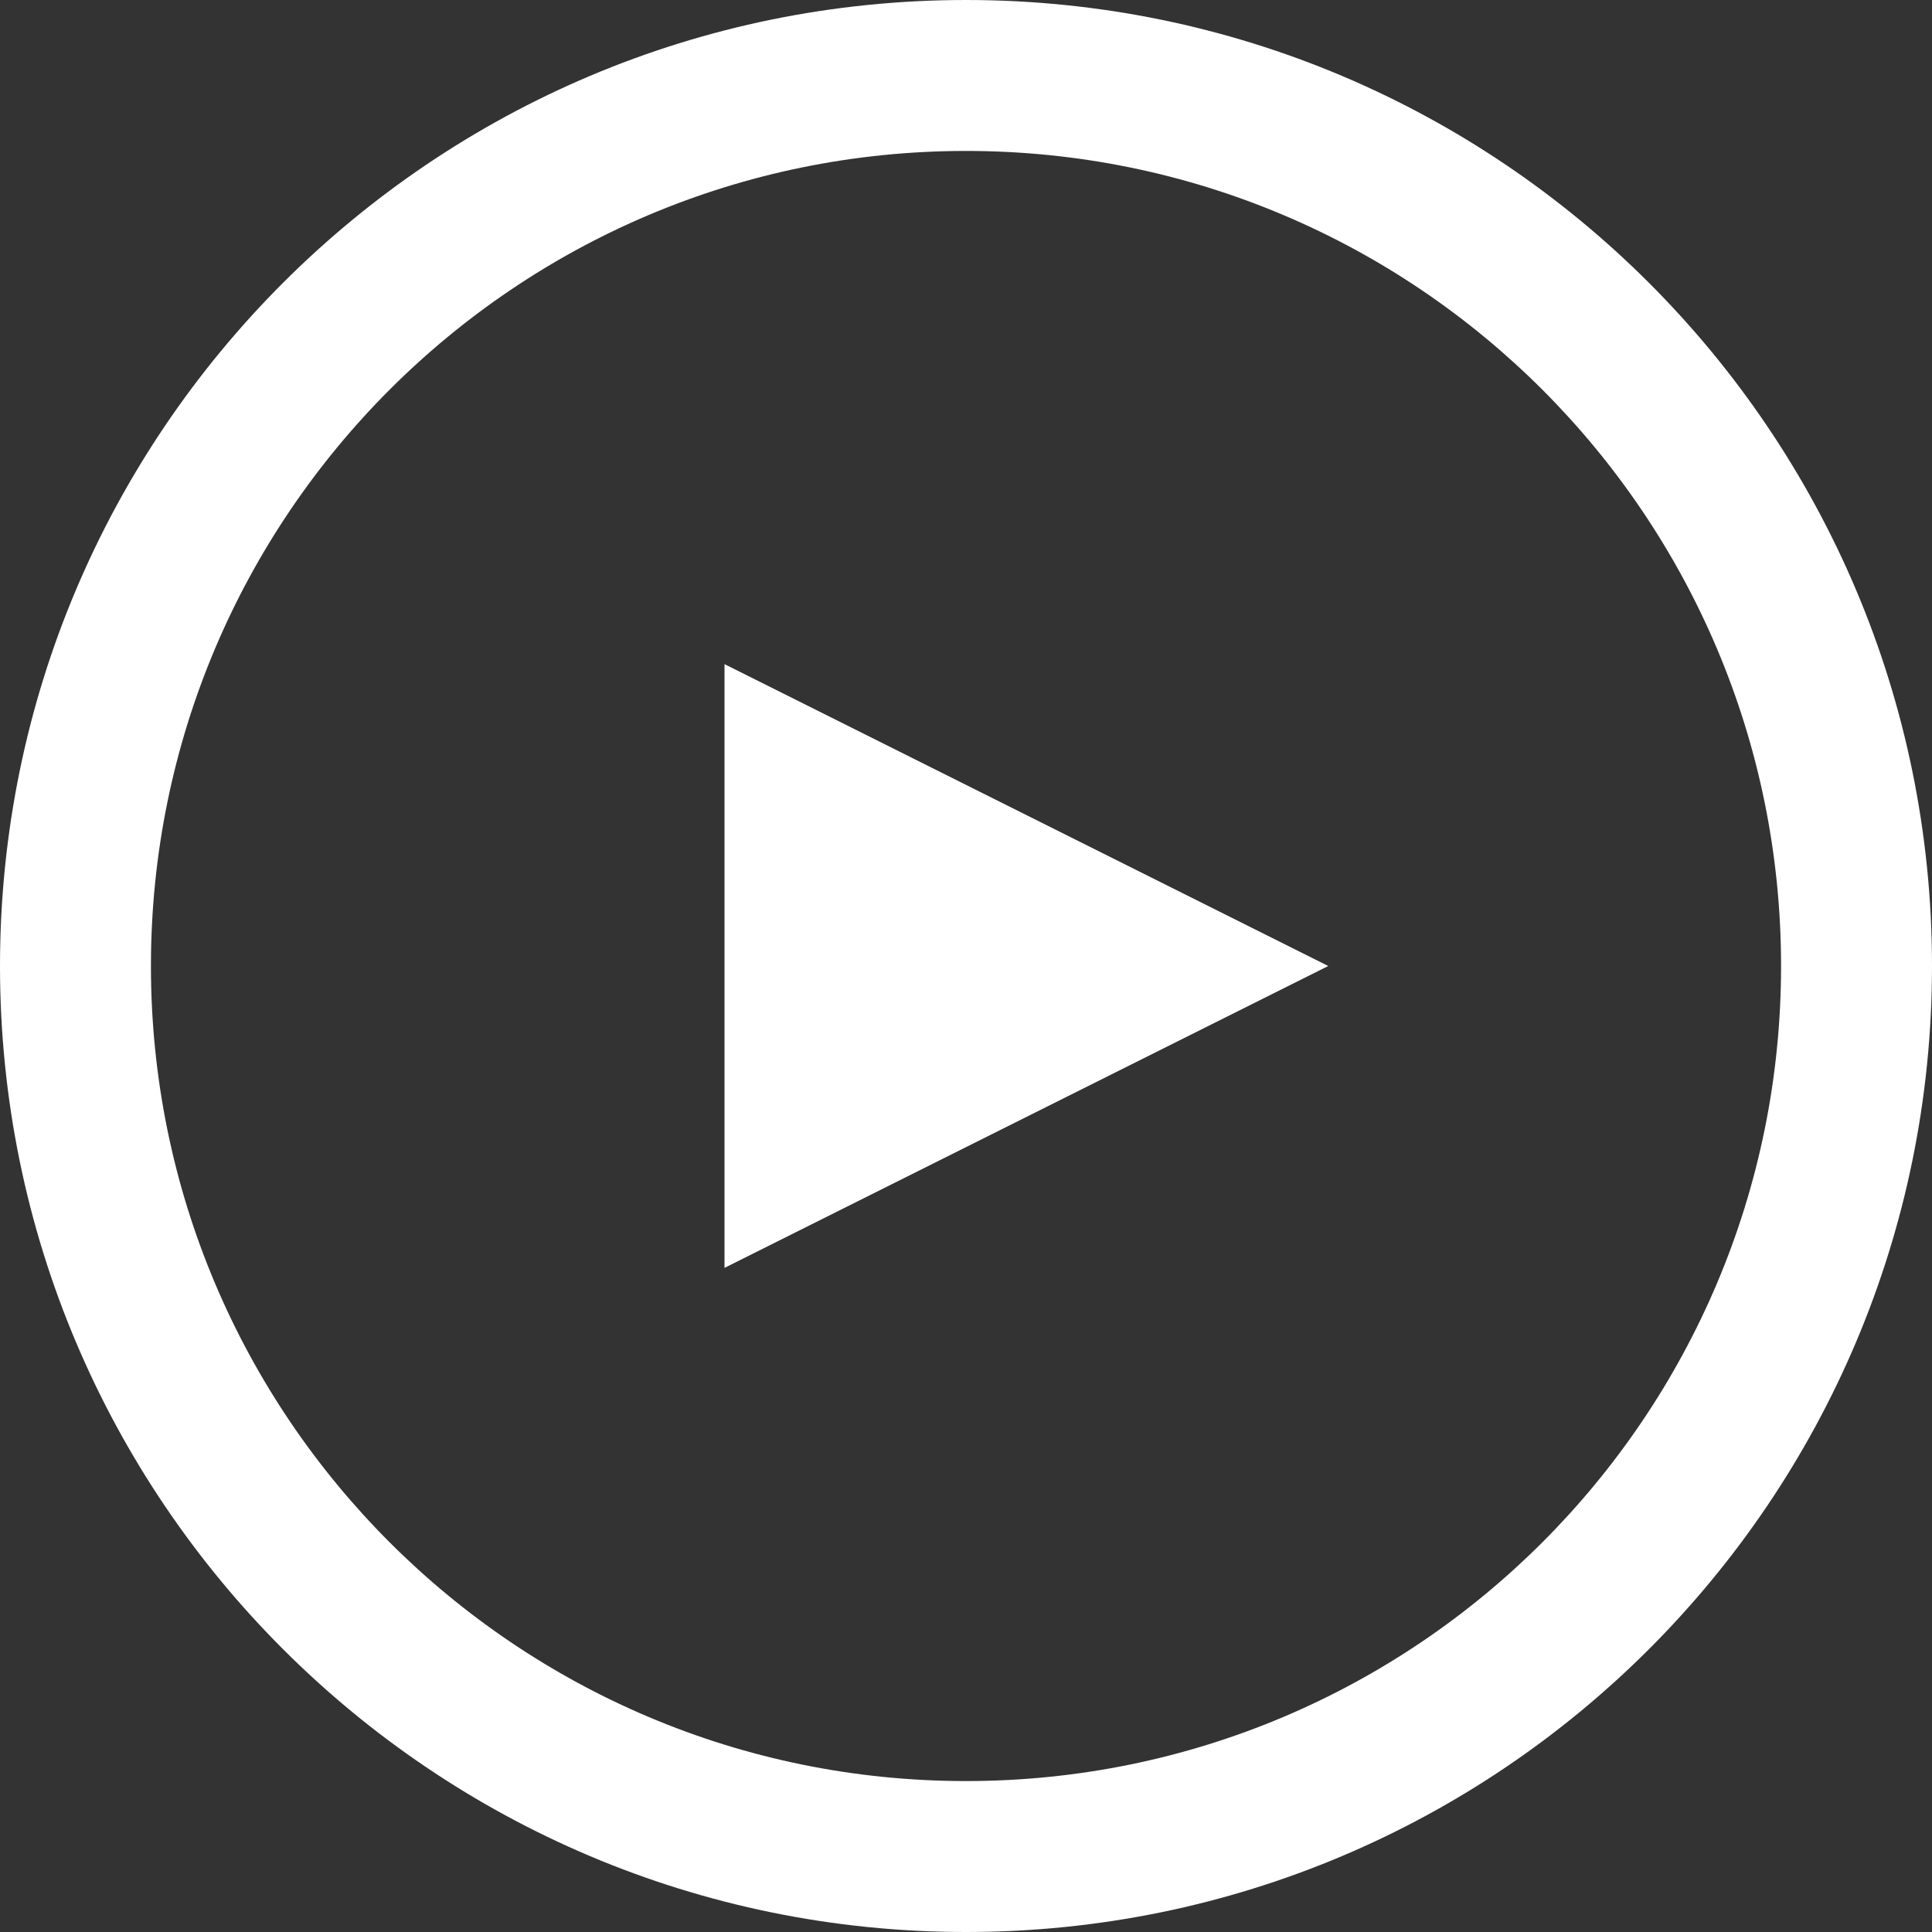
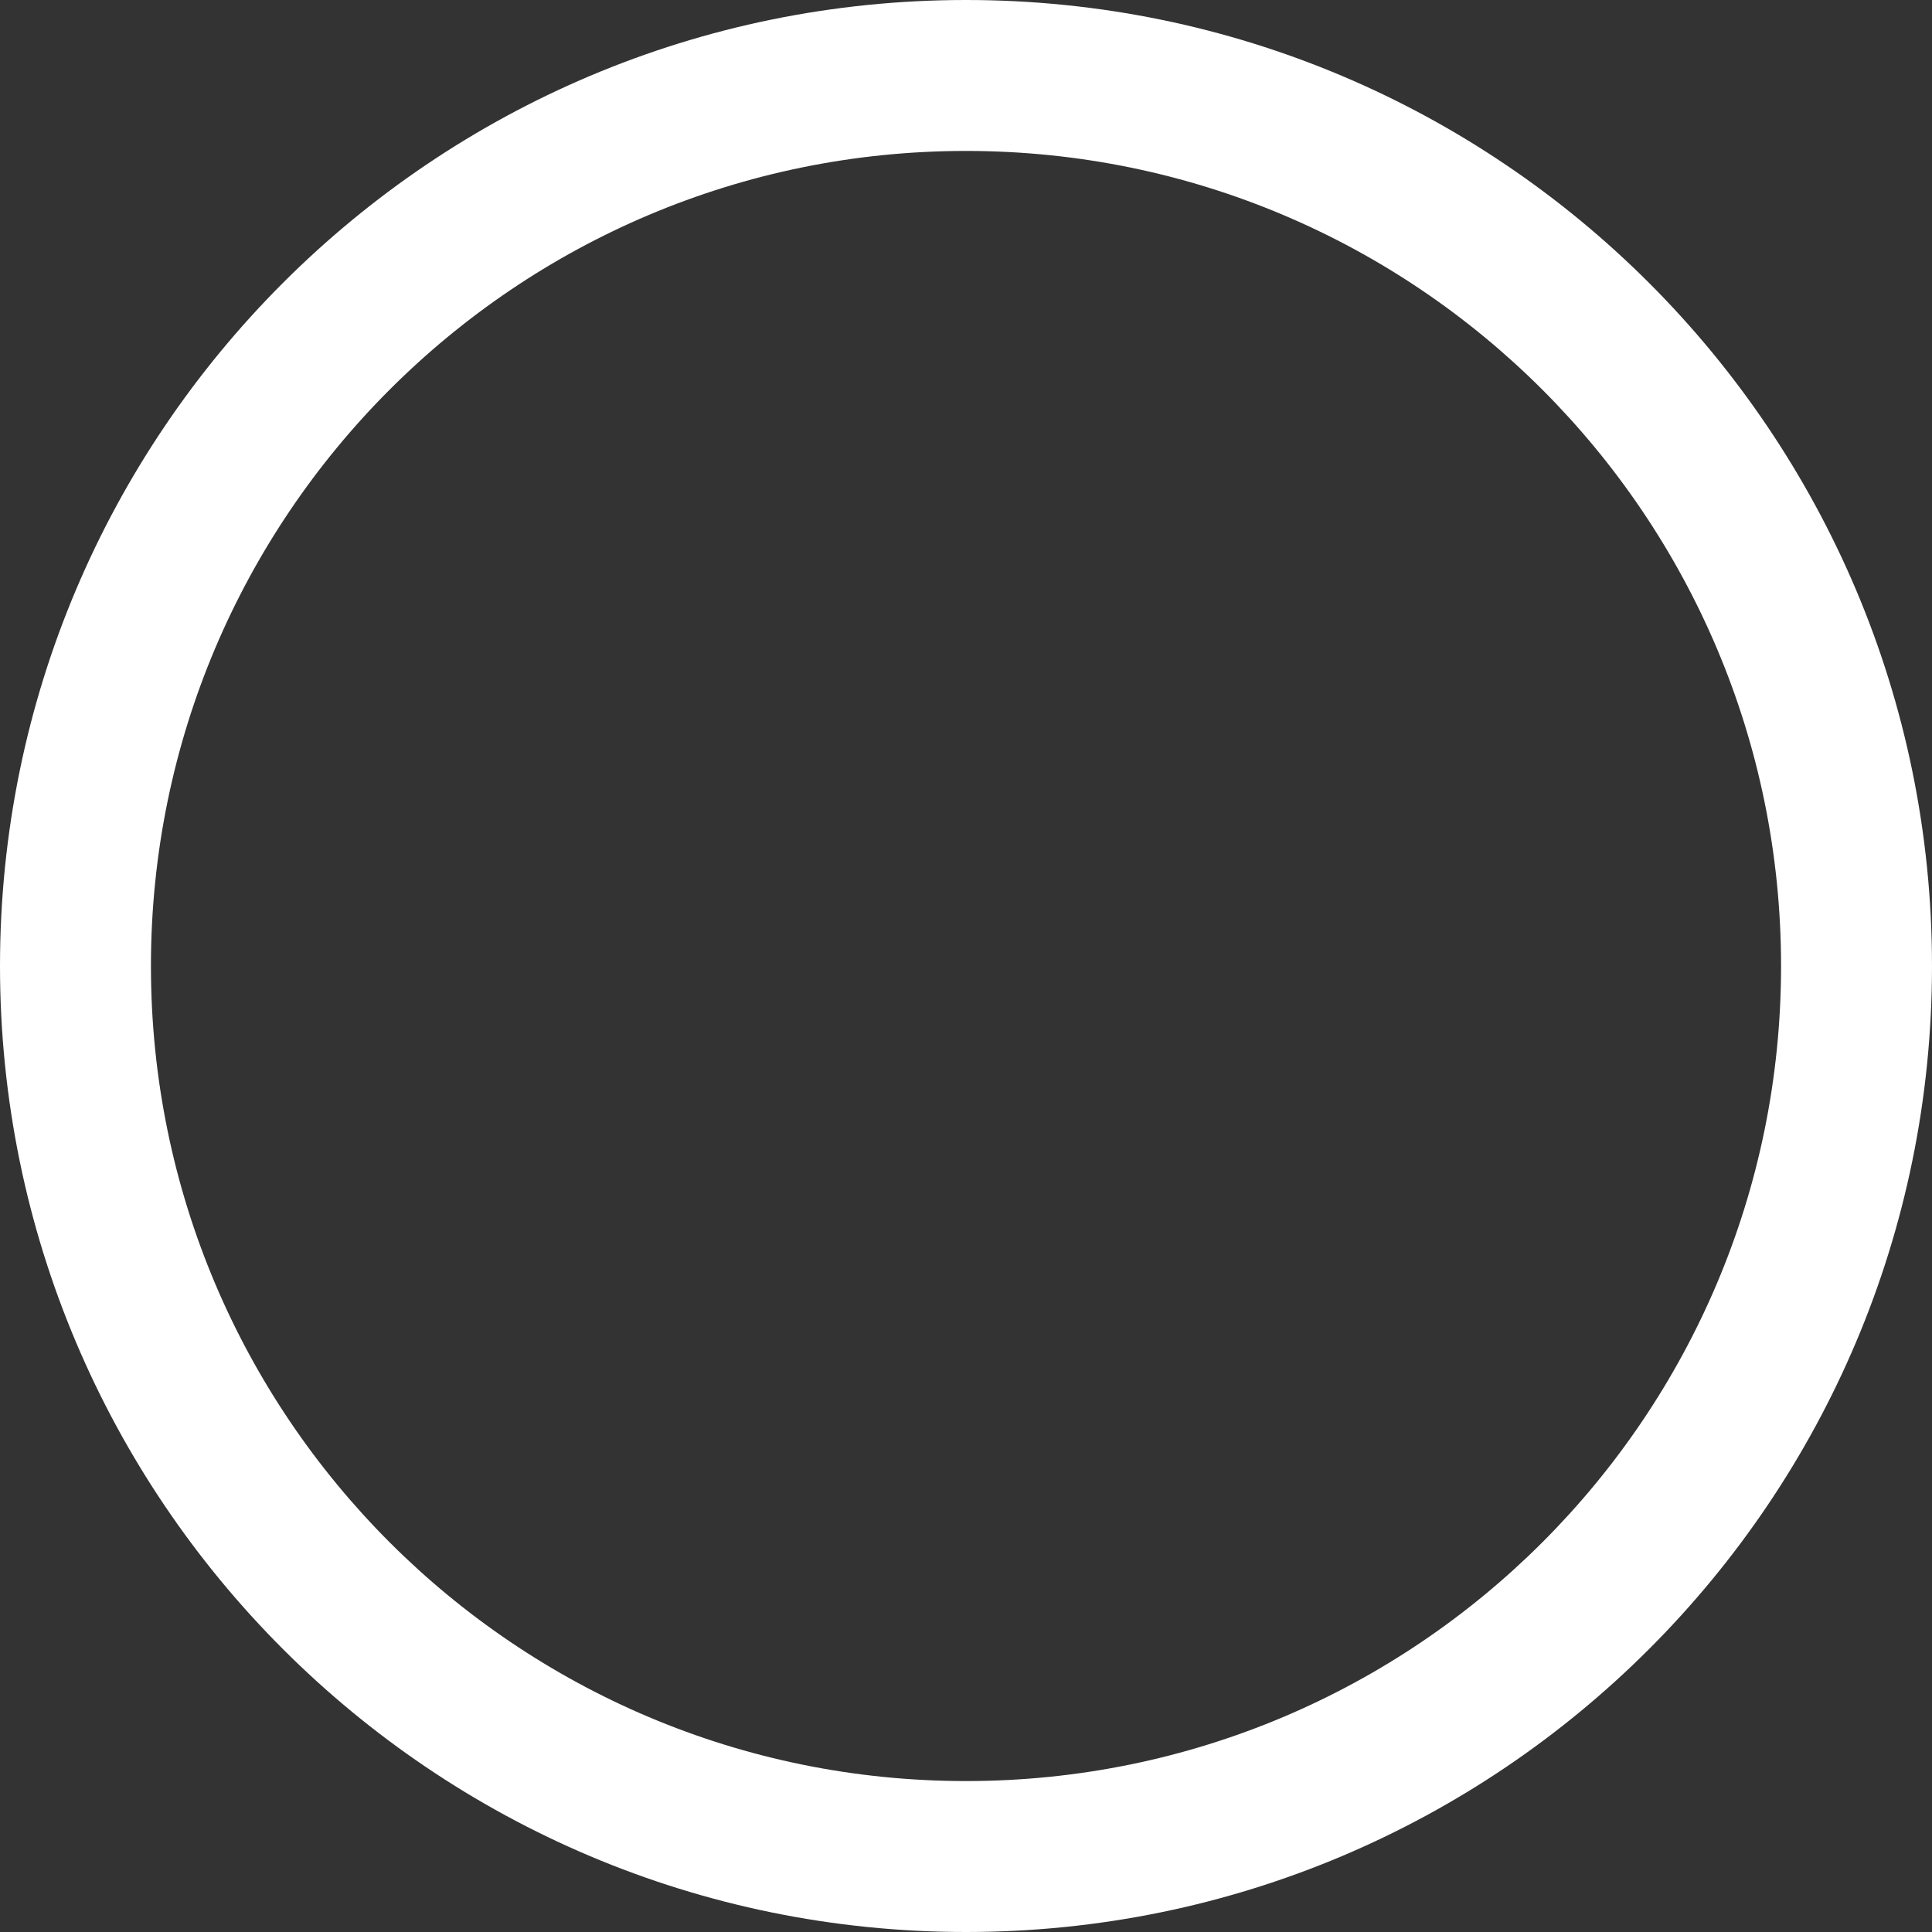
<svg xmlns="http://www.w3.org/2000/svg" version="1.1" id="Livello_1" x="0px" y="0px" width="265px" height="265px" viewBox="292.5 0 265 265" enable-background="new 292.5 0 265 265" xml:space="preserve">
  <rect x="292.5" y="0" width="265" height="265" fill="#333333" stroke="none" />
  <g>
    <path fill="#FFFFFF" d="M425,0c-73.181,0-132.5,59.319-132.5,132.5S351.819,265,425,265s132.5-59.319,132.5-132.5S498.181,0,425,0z    M425,244.297c-61.746,0-111.797-50.051-111.797-111.797S363.254,20.703,425,20.703S536.797,70.754,536.797,132.5   S486.746,244.297,425,244.297z" />
-     <polygon fill="#FFFFFF" points="391.875,173.906 474.688,132.5 391.875,91.094  " />
  </g>
</svg>